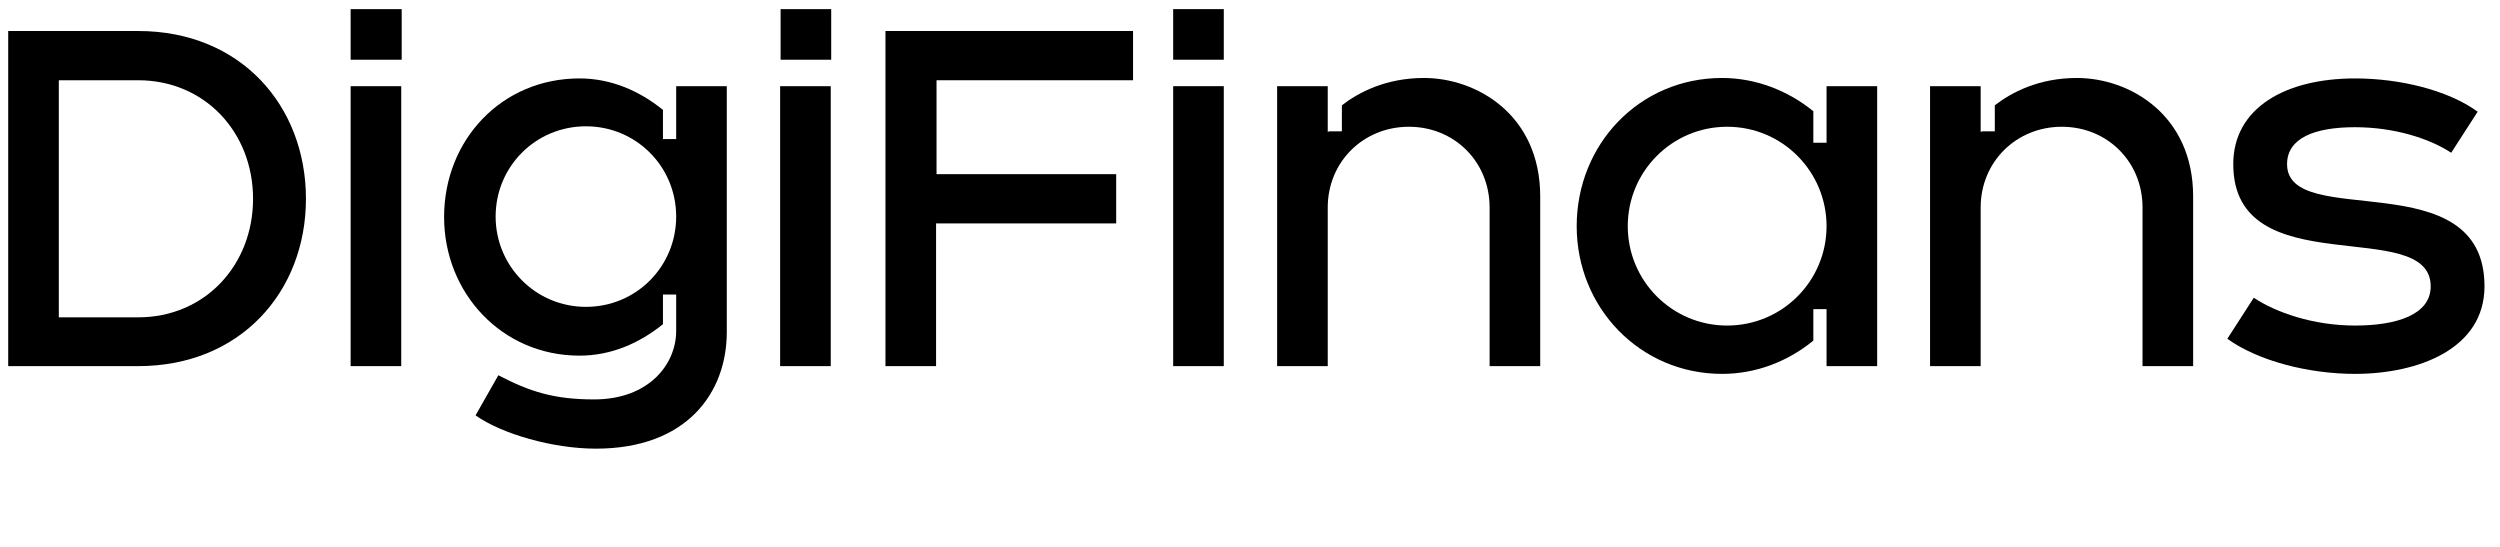
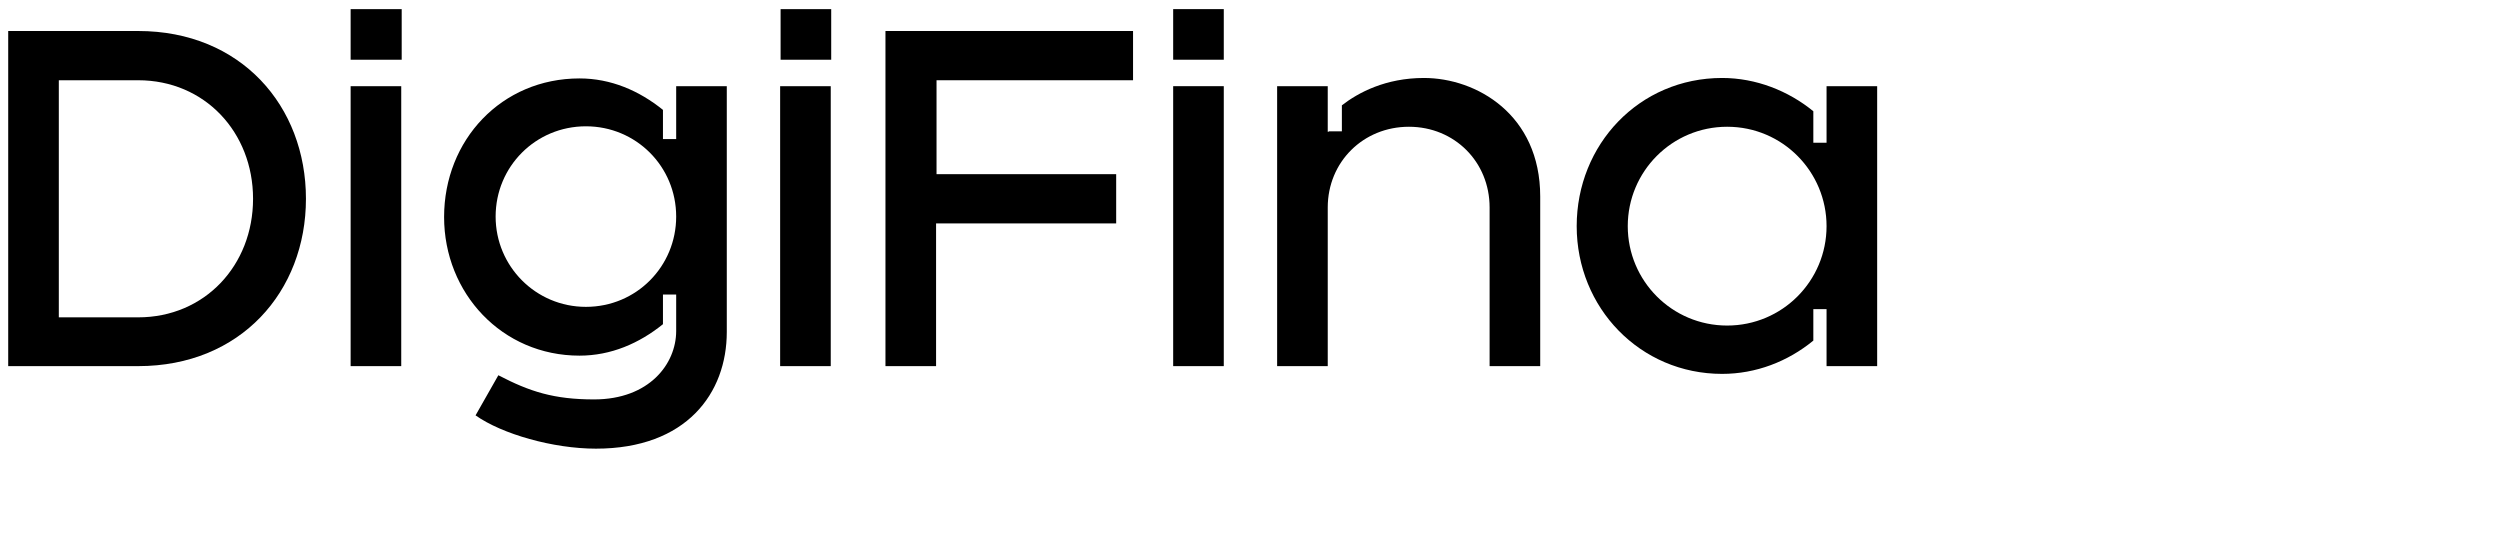
<svg xmlns="http://www.w3.org/2000/svg" version="1.1" id="Layer_1" x="0px" y="0px" viewBox="0 0 548.3 120" style="enable-background:new 0 0 548.3 120;" xml:space="preserve">
  <path d="M1.8,6.8h28.5c22.6,0,36.8,16.5,36.8,36.8S52.8,80.3,30.3,80.3H1.8V6.8z M12.9,17.7v51.9h17.4c14.6,0,25.2-11.4,25.2-26 s-10.6-26-25.2-26H12.9V17.7z" />
  <path d="M76.9,80.3V18.9h11.1v61.4H76.9z M88.1,2v11.1H76.9V2H88.1z" />
  <path d="M130.3,87.6c12.1,0,18-7.8,18-15v-8h-2.9v6.5c-5.2,4.2-11.4,6.9-18.3,6.9c-17,0-29.7-13.7-29.7-30.4 c0-16.9,12.6-30.4,29.7-30.4c6.9,0,13.1,2.7,18.3,6.9v6.4h2.9V18.9h11.1v53.9c0,13.4-8.8,25.6-28.7,25.6c-9.4,0-20.6-3.2-26.4-7.3 l5-8.8C116.2,85.9,121.5,87.6,130.3,87.6z M148.3,47.5c0-11-8.8-19.8-19.8-19.8c-11,0-19.8,8.8-19.8,19.8c0,10.9,8.8,19.8,19.8,19.8 C139.6,67.3,148.3,58.4,148.3,47.5z" />
  <path d="M171.1,80.3V18.9h11.1v61.4H171.1z M182.3,2v11.1h-11.1V2H182.3z" />
  <path d="M205.3,49v31.3h-11.1V6.8h54.3v10.8h-43.1v20.6h39.4v10.8h-39.4V49z" />
  <path d="M257.3,80.3V18.9h11.1v61.4H257.3z M268.4,2v11.1h-11.1V2H268.4z" />
  <path d="M291.4,28.8h2.9v-5.7c3.6-2.8,9.6-6,18-6c11.5,0,25.5,8,25.5,26v37.2h-11.1V45.5c0-10-7.7-17.7-17.7-17.7 s-17.8,7.7-17.8,17.7v34.8h-11.1V18.9h11.1v10H291.4z" />
  <path d="M400.6,80.3V67.8h-2.9v6.9c-5.6,4.6-12.6,7.3-20,7.3c-18,0-31.9-14.5-31.9-32.4s13.7-32.5,31.9-32.5c7.4,0,14.5,2.8,20,7.3 v6.9h2.9V18.9h11.1v61.4H400.6z M400.6,49.6c0-11.9-9.6-21.8-21.8-21.8c-12.1,0-21.8,9.8-21.8,21.8s9.7,21.8,21.8,21.8 S400.6,61.6,400.6,49.6z" />
-   <path d="M434.6,28.8h2.9v-5.7c3.6-2.8,9.6-6,18-6c11.5,0,25.5,8,25.5,26v37.2h-11.1V45.5c0-10-7.7-17.7-17.7-17.7 s-17.8,7.7-17.8,17.7v34.8h-11.1V18.9h11.1v10H434.6z" />
-   <path d="M516.5,71.4c9.2,0,16.6-2.4,16.6-8.6c0-15.7-43.3-0.1-43.3-26.8c0-12.3,11.4-18.8,26.7-18.8c9.7,0,20.3,2.5,26.9,7.3l-5.8,9 c-4.9-3.2-12.6-5.6-21.1-5.6c-8.9,0-14.9,2.4-14.9,8.1c0,14.7,43.3-0.7,43.3,26.8c0,13.7-14.5,19.2-28.4,19.2 c-10.1,0-21.2-2.8-28-7.7l5.8-9C499.1,68.5,507.3,71.4,516.5,71.4z" />
</svg>